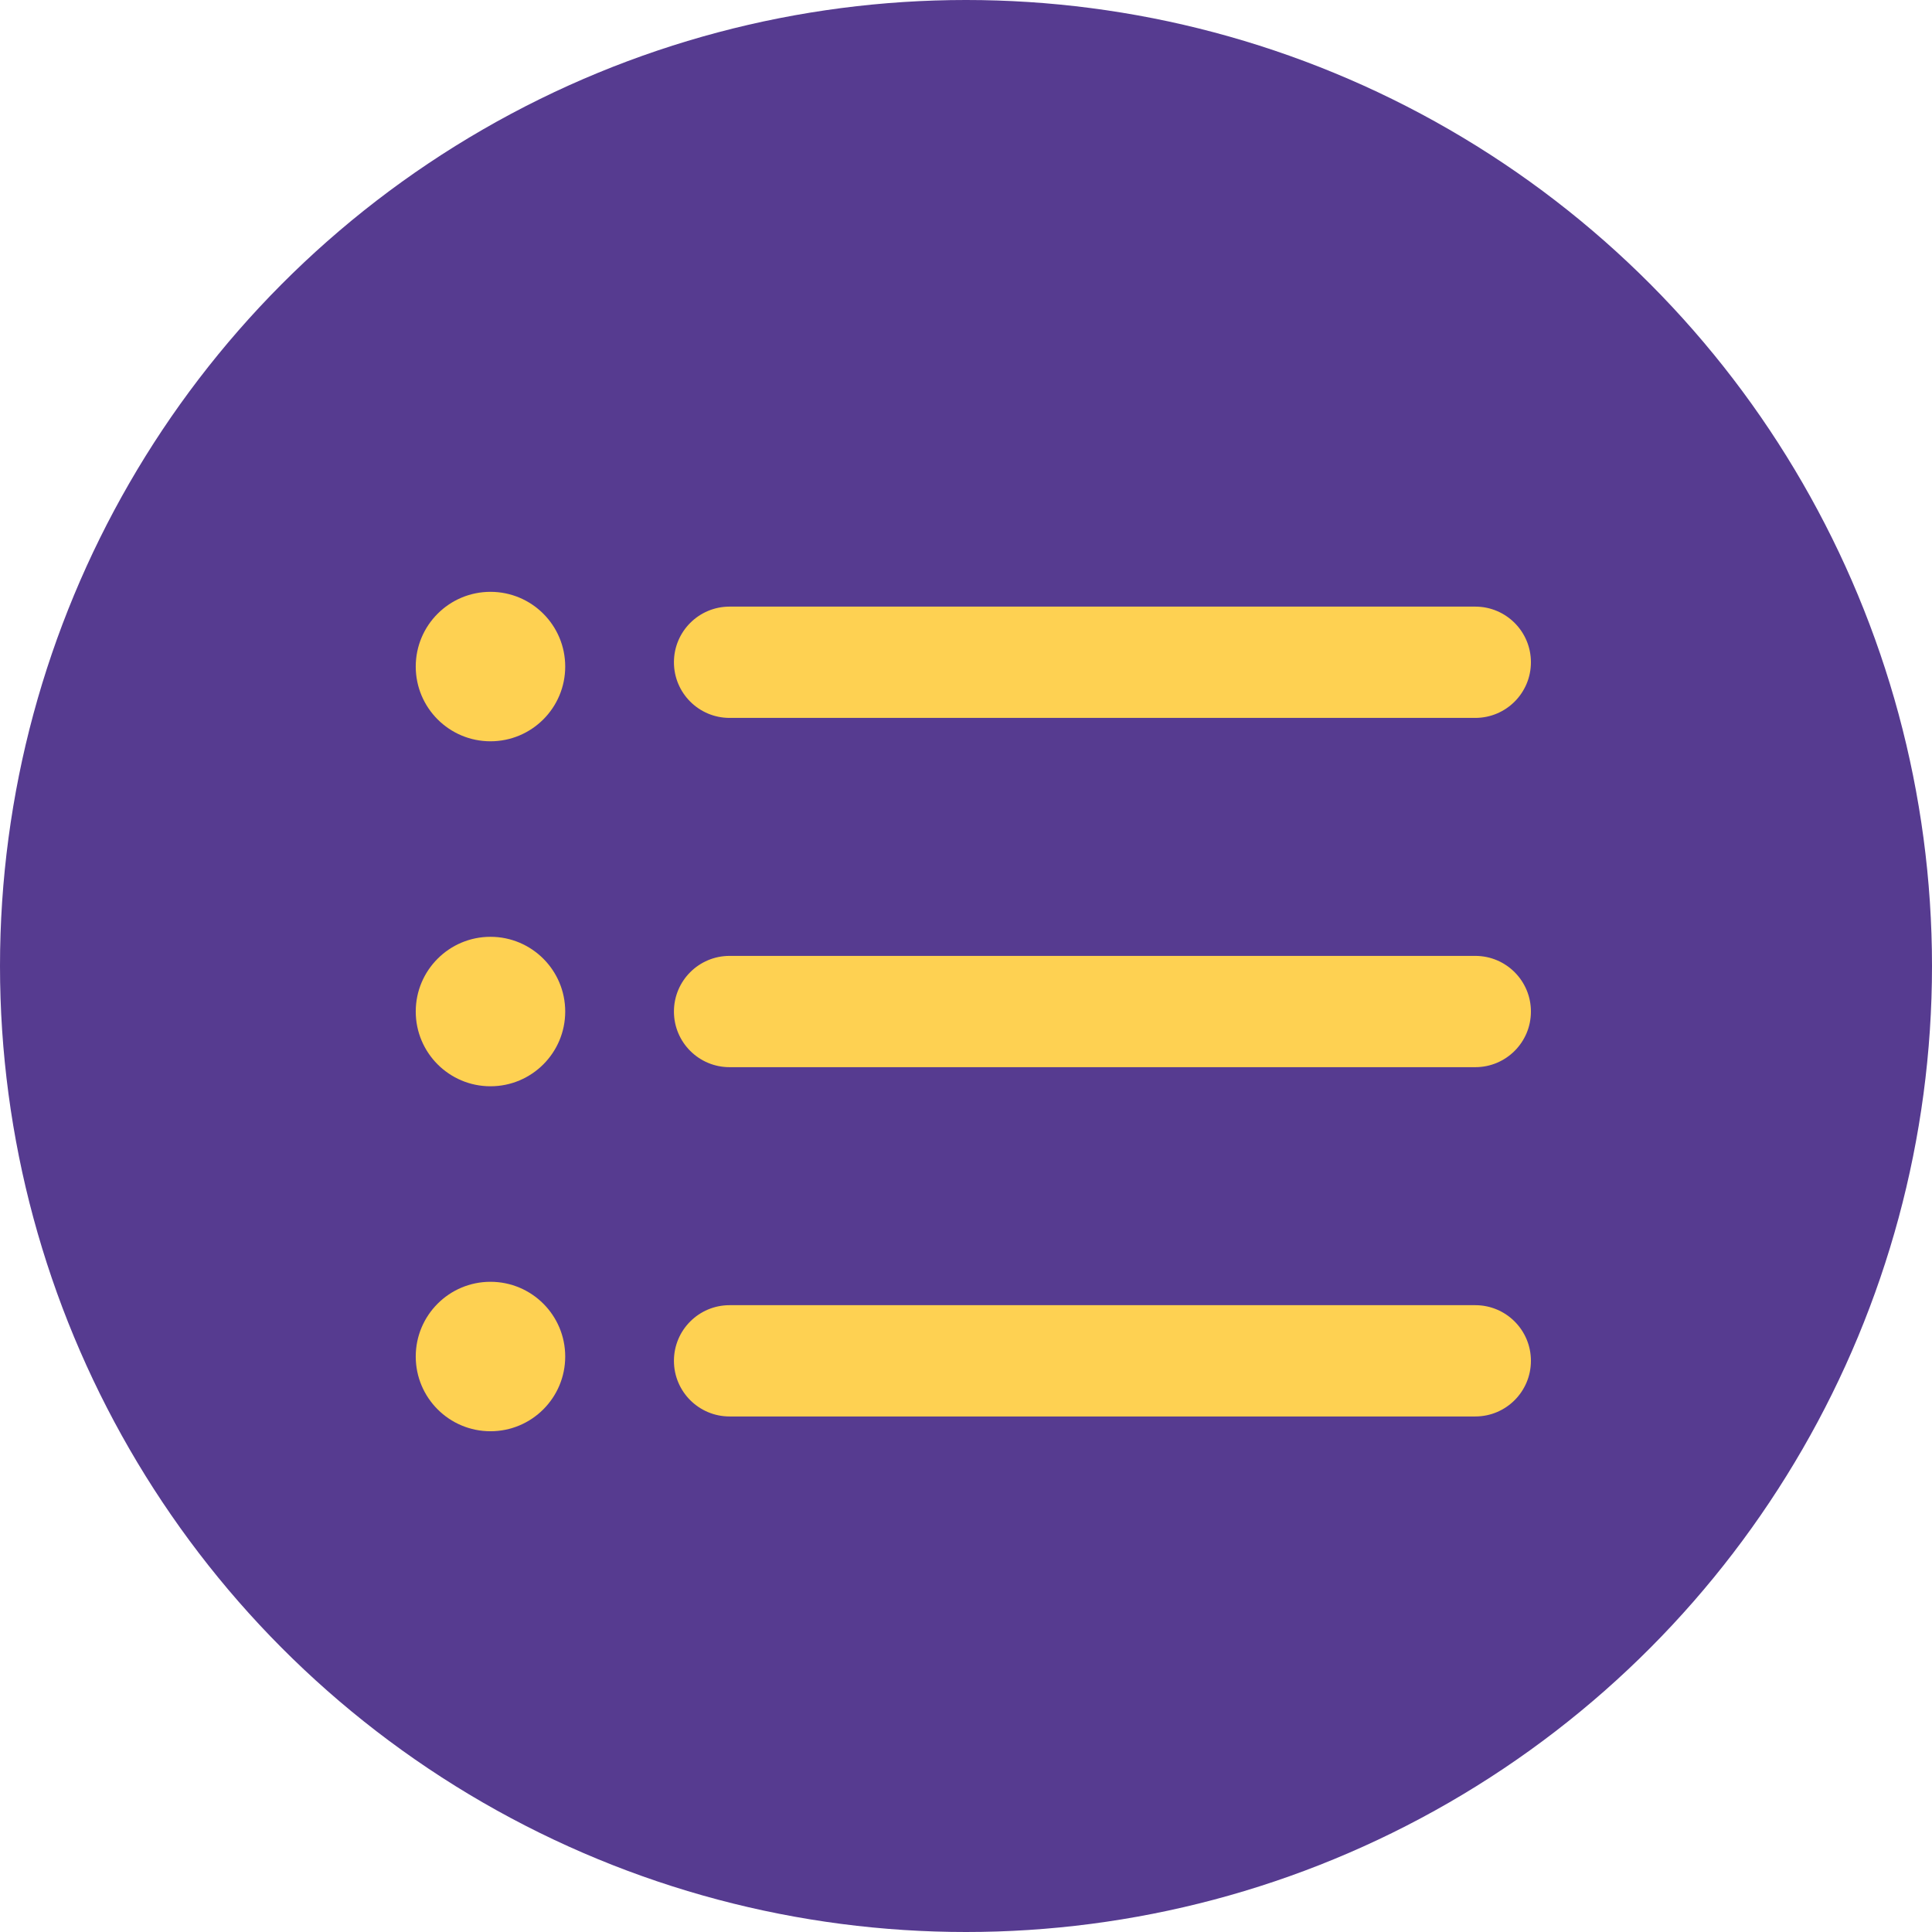
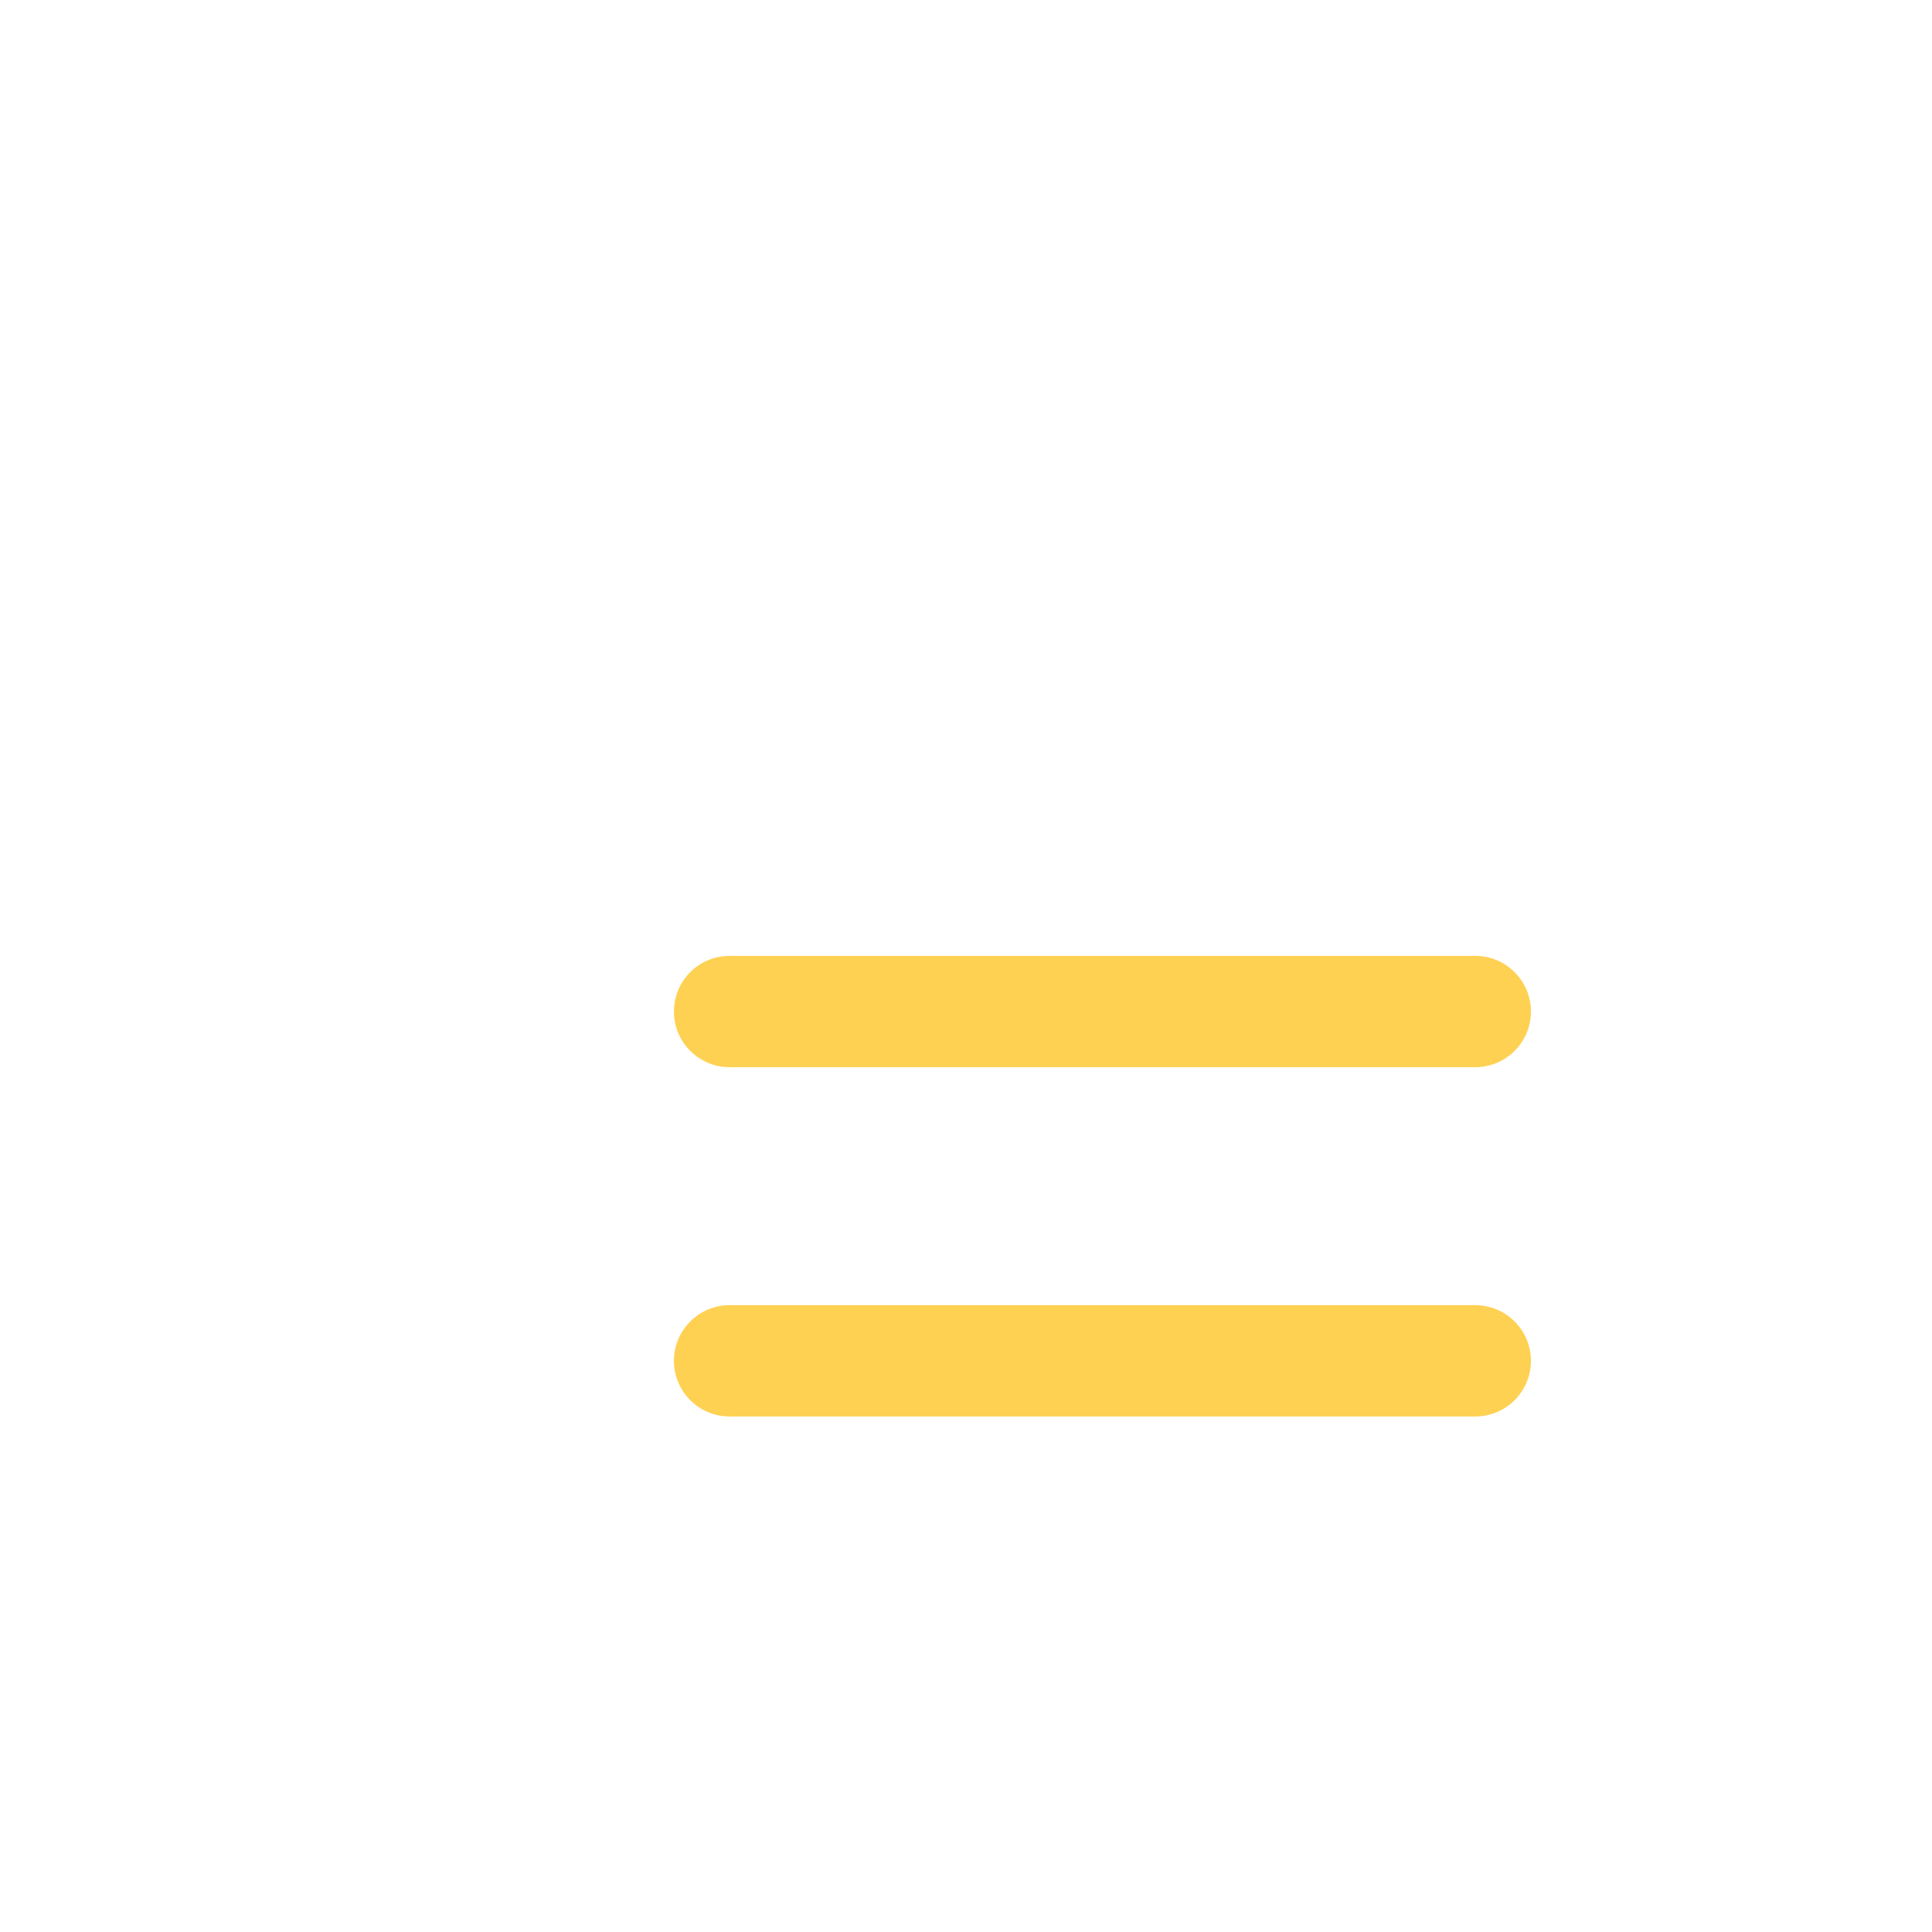
<svg xmlns="http://www.w3.org/2000/svg" width="181" height="181" viewBox="0 0 181 181" fill="none">
-   <circle cx="90.5" cy="90.5" r="90.5" fill="#563B90" />
  <path d="M138.213 132.702H68.351C65.471 132.702 63.138 130.368 63.138 127.489C63.138 124.61 65.471 122.276 68.351 122.276H138.212C141.091 122.276 143.425 124.61 143.425 127.489C143.425 130.368 141.093 132.702 138.213 132.702Z" fill="#FED152" />
  <path d="M138.213 99.979H68.351C65.471 99.979 63.138 97.646 63.138 94.766C63.138 91.887 65.471 89.553 68.351 89.553H138.212C141.091 89.553 143.425 91.887 143.425 94.766C143.427 97.646 141.093 99.979 138.213 99.979Z" fill="#FED152" />
-   <path d="M138.213 67.257H68.351C65.471 67.257 63.138 64.923 63.138 62.044C63.138 59.164 65.471 56.831 68.351 56.831H138.212C141.091 56.831 143.425 59.164 143.425 62.044C143.425 64.923 141.093 67.257 138.213 67.257Z" fill="#FED152" />
-   <path d="M45.95 69.448C49.817 69.448 52.952 66.313 52.952 62.447C52.952 58.58 49.817 55.446 45.95 55.446C42.084 55.446 38.949 58.58 38.949 62.447C38.949 66.313 42.084 69.448 45.95 69.448Z" fill="#FED152" />
-   <path d="M45.95 101.768C49.817 101.768 52.952 98.633 52.952 94.766C52.952 90.9 49.817 87.765 45.95 87.765C42.084 87.765 38.949 90.9 38.949 94.766C38.949 98.633 42.084 101.768 45.95 101.768Z" fill="#FED152" />
-   <path d="M45.95 134.087C49.817 134.087 52.952 130.953 52.952 127.086C52.952 123.219 49.817 120.085 45.95 120.085C42.084 120.085 38.949 123.219 38.949 127.086C38.949 130.953 42.084 134.087 45.95 134.087Z" fill="#FED152" />
</svg>